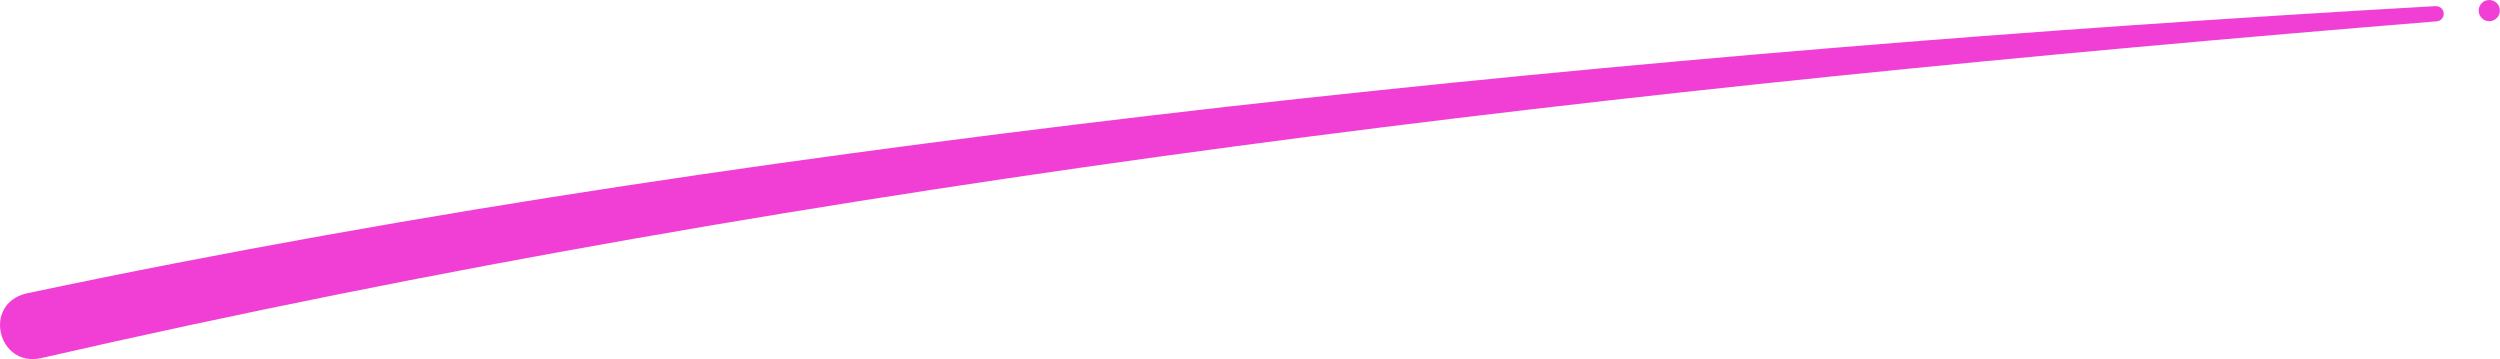
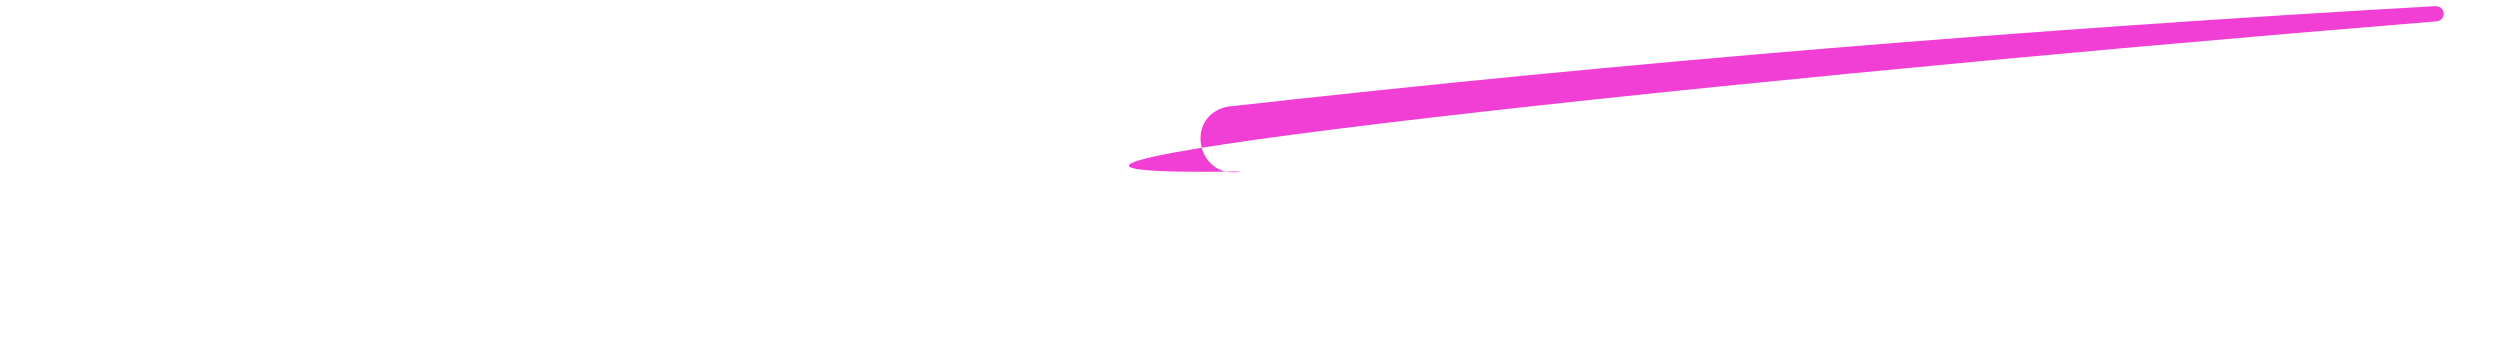
<svg xmlns="http://www.w3.org/2000/svg" fill="#000000" height="28.79" viewBox="0 0 200.42 28.79" width="200.42">
  <g>
    <g fill="#f13fd5">
-       <path d="M195.27,.49c-32.36,1.84-64.7,4.45-96.94,8.07C66.07,12.24,33.89,16.81,2.09,23.53c-3.5,.87-2.25,5.9,1.16,5.19C66.35,14.26,130.88,6.96,195.35,1.71c.33-.03,.58-.31,.56-.64-.02-.34-.31-.59-.64-.57Z" />
-       <circle cx="199.56" cy="0.85" r="0.85" />
+       <path d="M195.27,.49c-32.36,1.84-64.7,4.45-96.94,8.07c-3.5,.87-2.25,5.9,1.16,5.19C66.35,14.26,130.88,6.96,195.35,1.71c.33-.03,.58-.31,.56-.64-.02-.34-.31-.59-.64-.57Z" />
    </g>
  </g>
</svg>